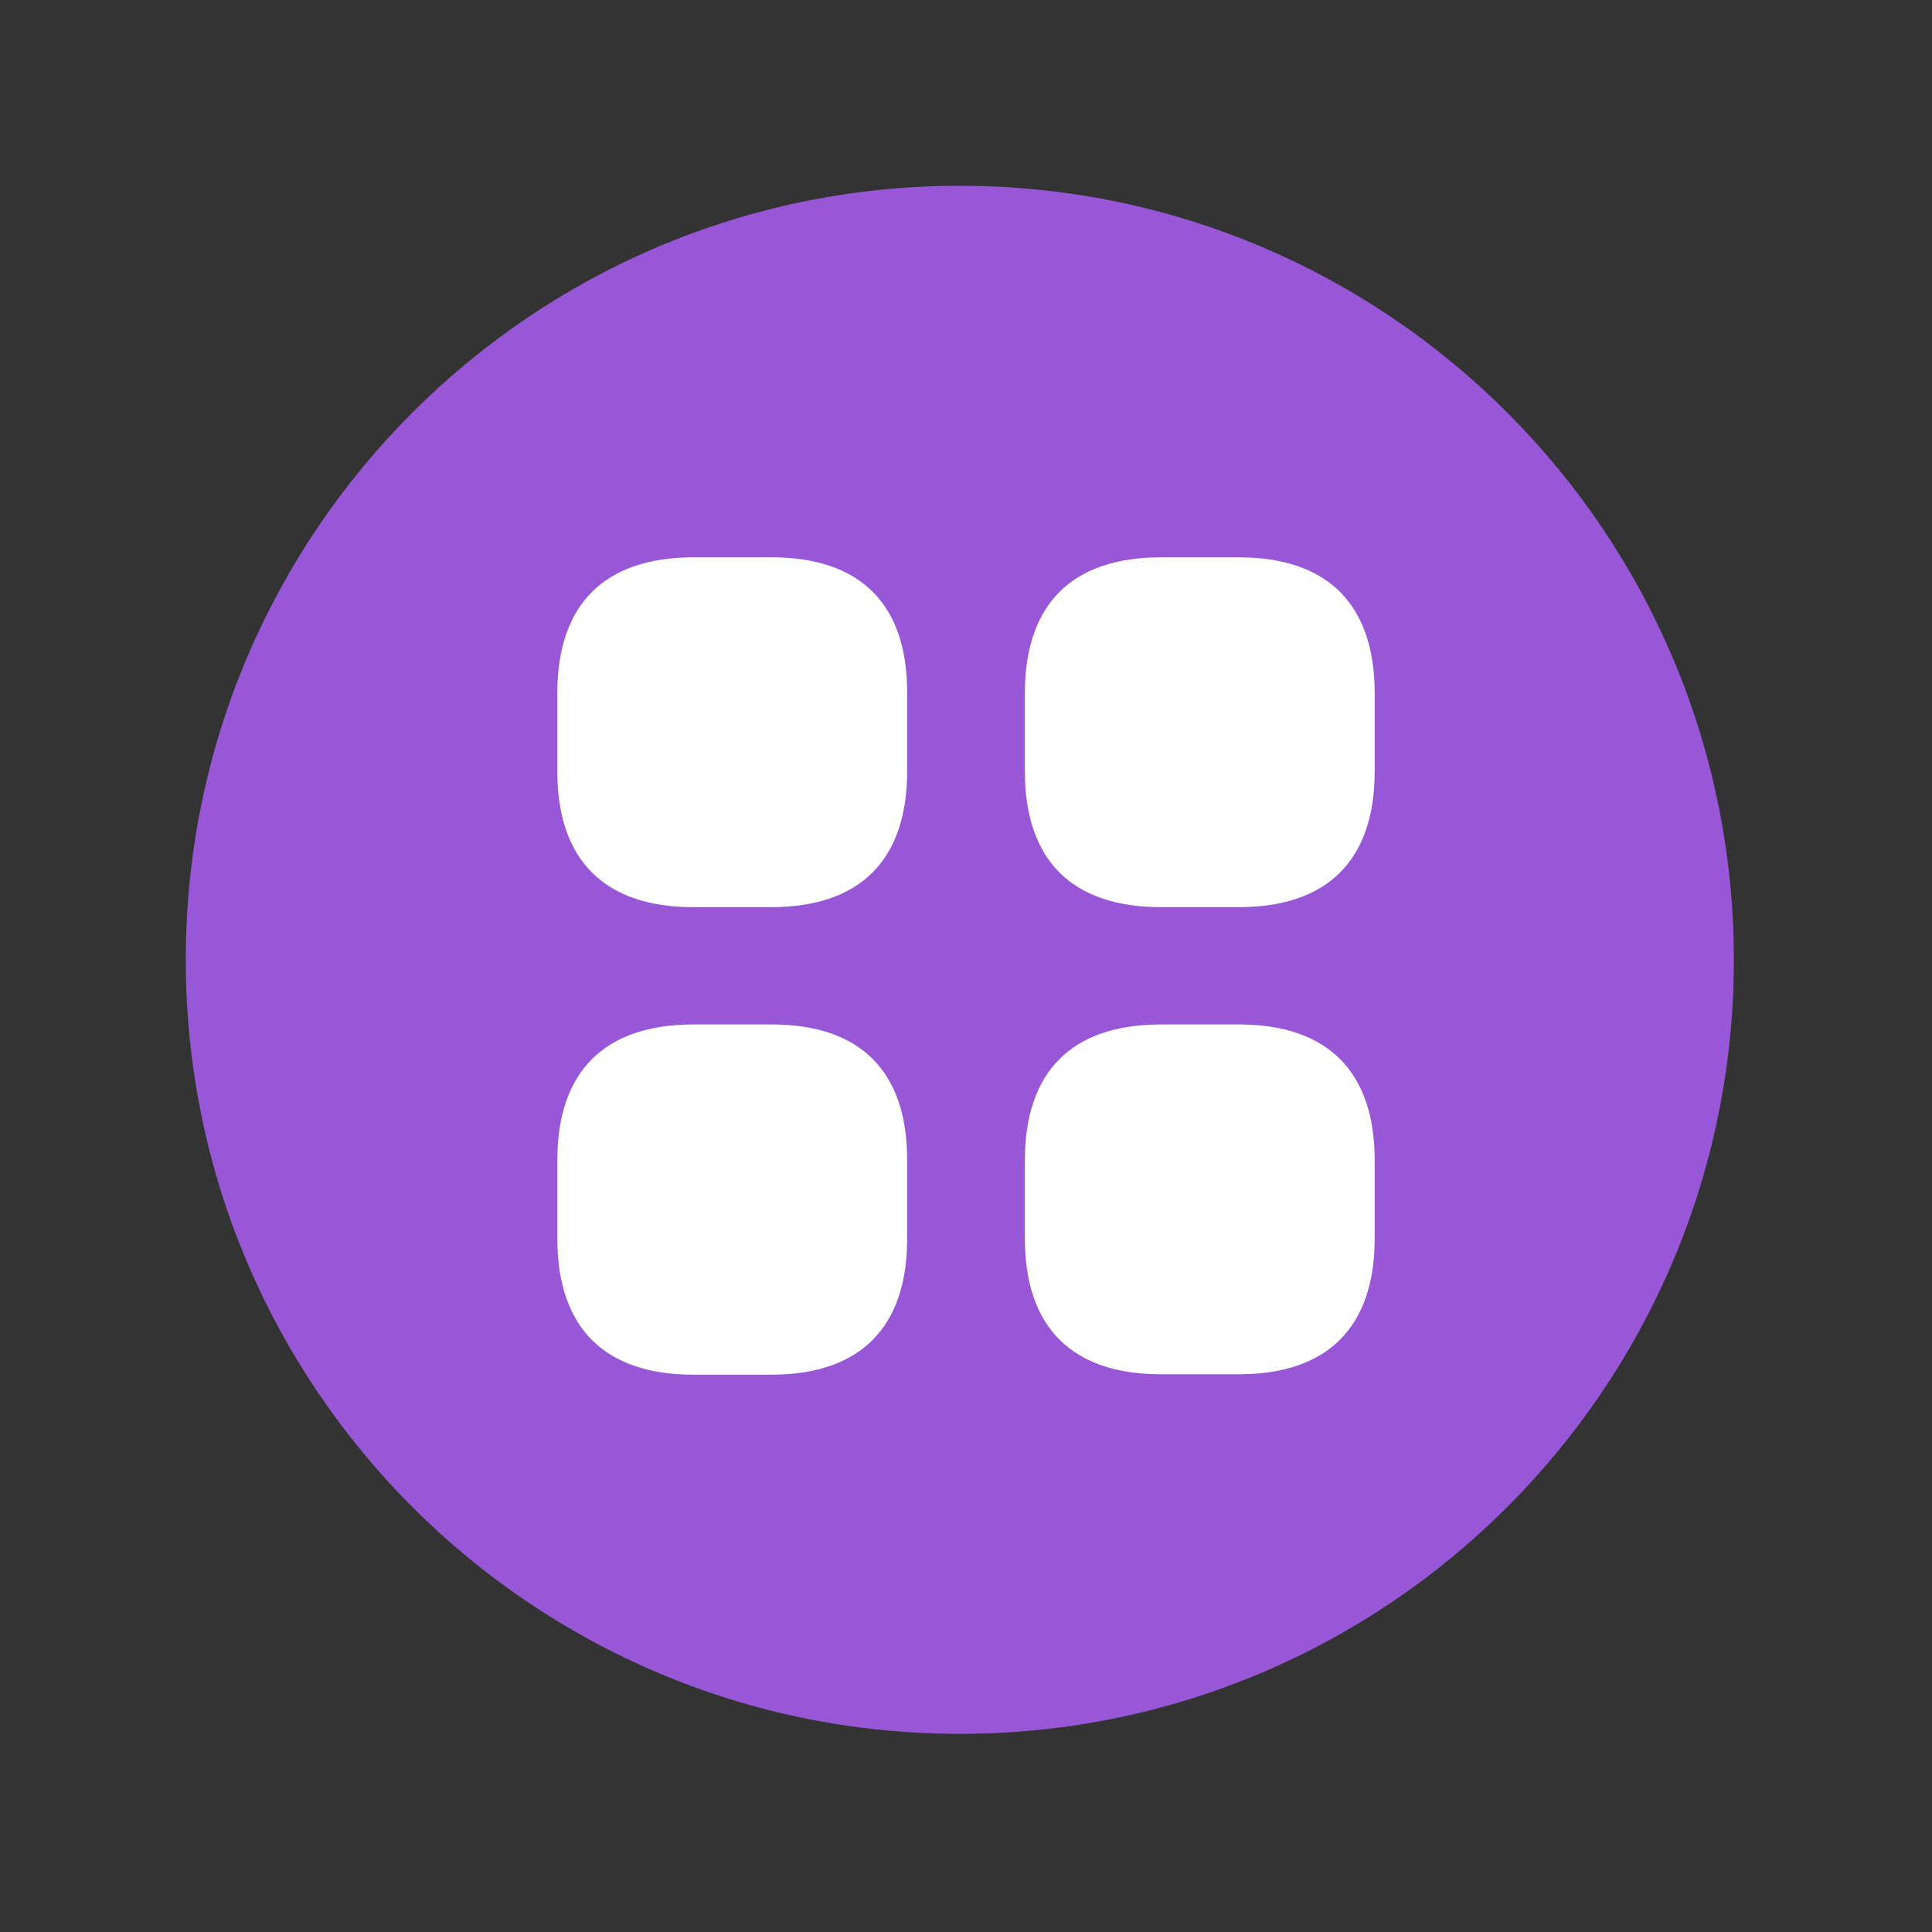
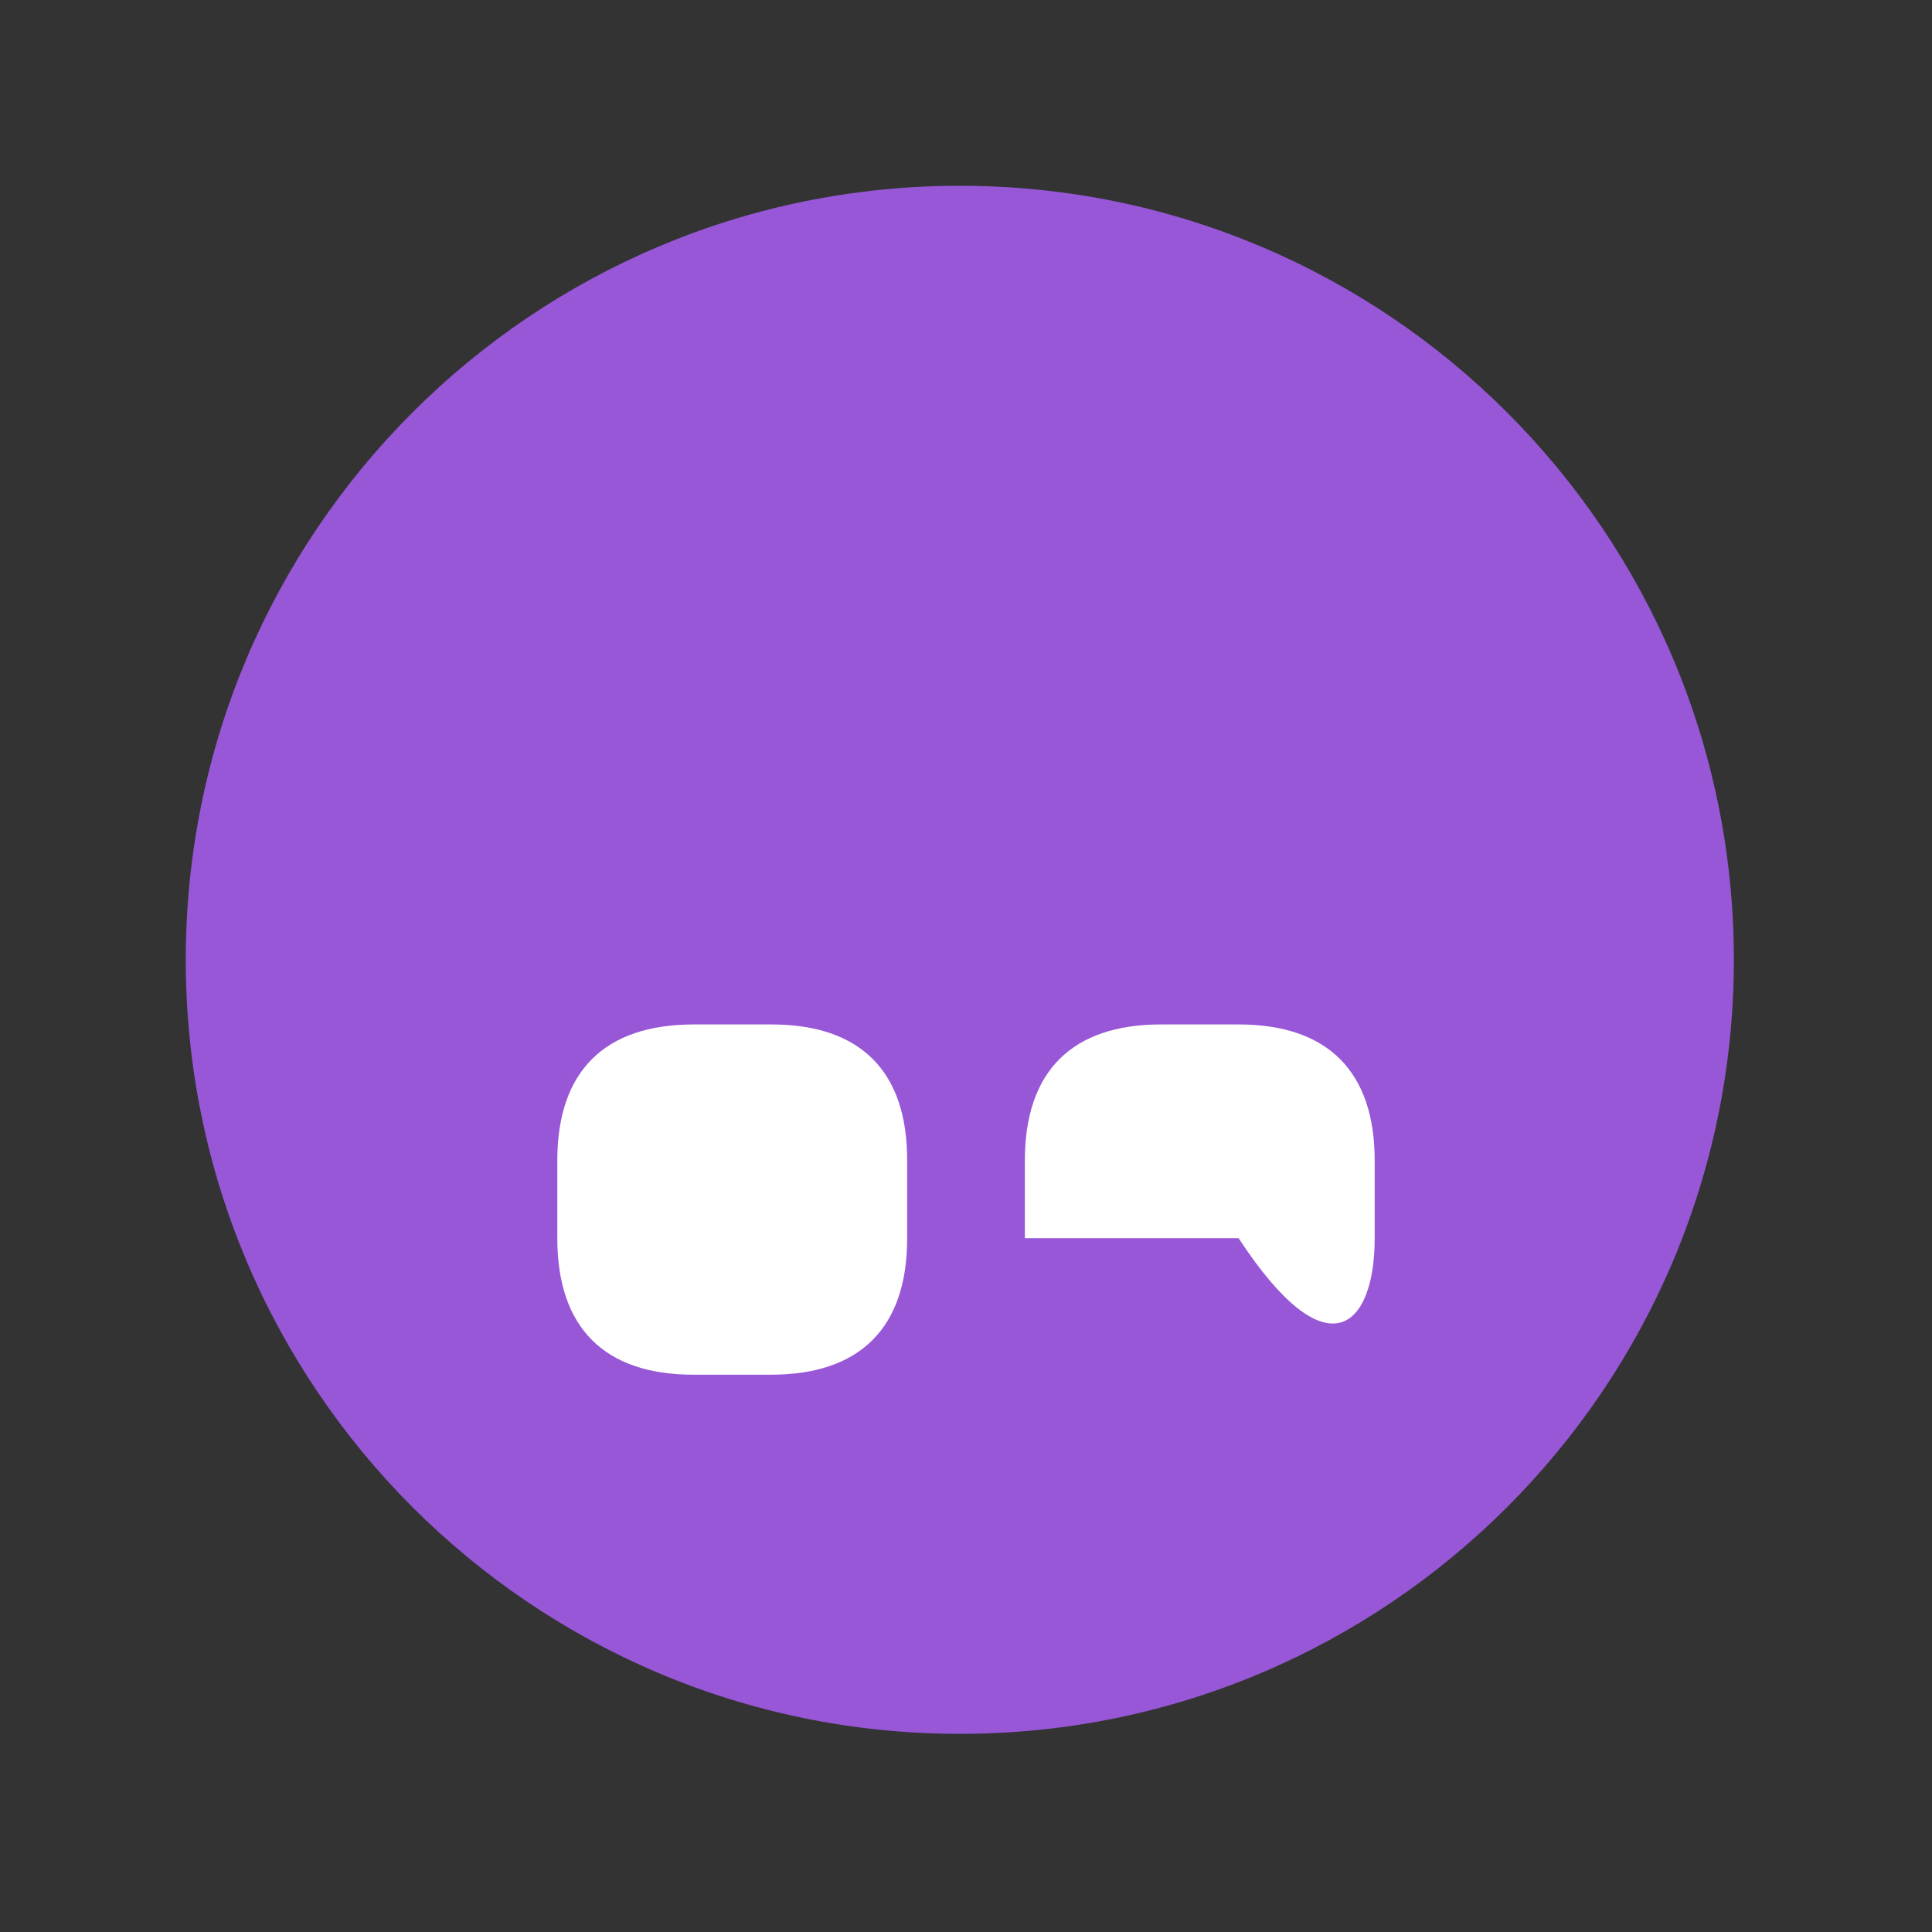
<svg xmlns="http://www.w3.org/2000/svg" width="52" height="52" viewBox="0 0 52 52" fill="none">
  <rect x="0" y="0" width="52" height="52" fill="#333333" stroke="none" />
  <path d="M25.833 46.667C37.339 46.667 46.667 37.339 46.667 25.833C46.667 14.327 37.339 5 25.833 5C14.327 5 5 14.327 5 25.833C5 37.339 14.327 46.667 25.833 46.667Z" fill="#9757D7" />
-   <path d="M20.764 15H18.674C16.265 15 15 16.265 15 18.663V20.753C15 23.151 16.265 24.416 18.663 24.416H20.753C23.151 24.416 24.416 23.151 24.416 20.753V18.663C24.427 16.265 23.162 15 20.764 15Z" fill="white" />
-   <path d="M33.337 15H31.247C28.849 15 27.584 16.265 27.584 18.663V20.753C27.584 23.151 28.849 24.416 31.247 24.416H33.337C35.735 24.416 37 23.151 37 20.753V18.663C37 16.265 35.735 15 33.337 15Z" fill="white" />
-   <path d="M33.337 27.573H31.247C28.849 27.573 27.584 28.838 27.584 31.236V33.326C27.584 35.724 28.849 36.989 31.247 36.989H33.337C35.735 36.989 37 35.724 37 33.326V31.236C37 28.838 35.735 27.573 33.337 27.573Z" fill="white" />
+   <path d="M33.337 27.573H31.247C28.849 27.573 27.584 28.838 27.584 31.236V33.326H33.337C35.735 36.989 37 35.724 37 33.326V31.236C37 28.838 35.735 27.573 33.337 27.573Z" fill="white" />
  <path d="M20.764 27.573H18.674C16.265 27.573 15 28.838 15 31.236V33.326C15 35.735 16.265 37 18.663 37H20.753C23.151 37 24.416 35.735 24.416 33.337V31.247C24.427 28.838 23.162 27.573 20.764 27.573Z" fill="white" />
</svg>